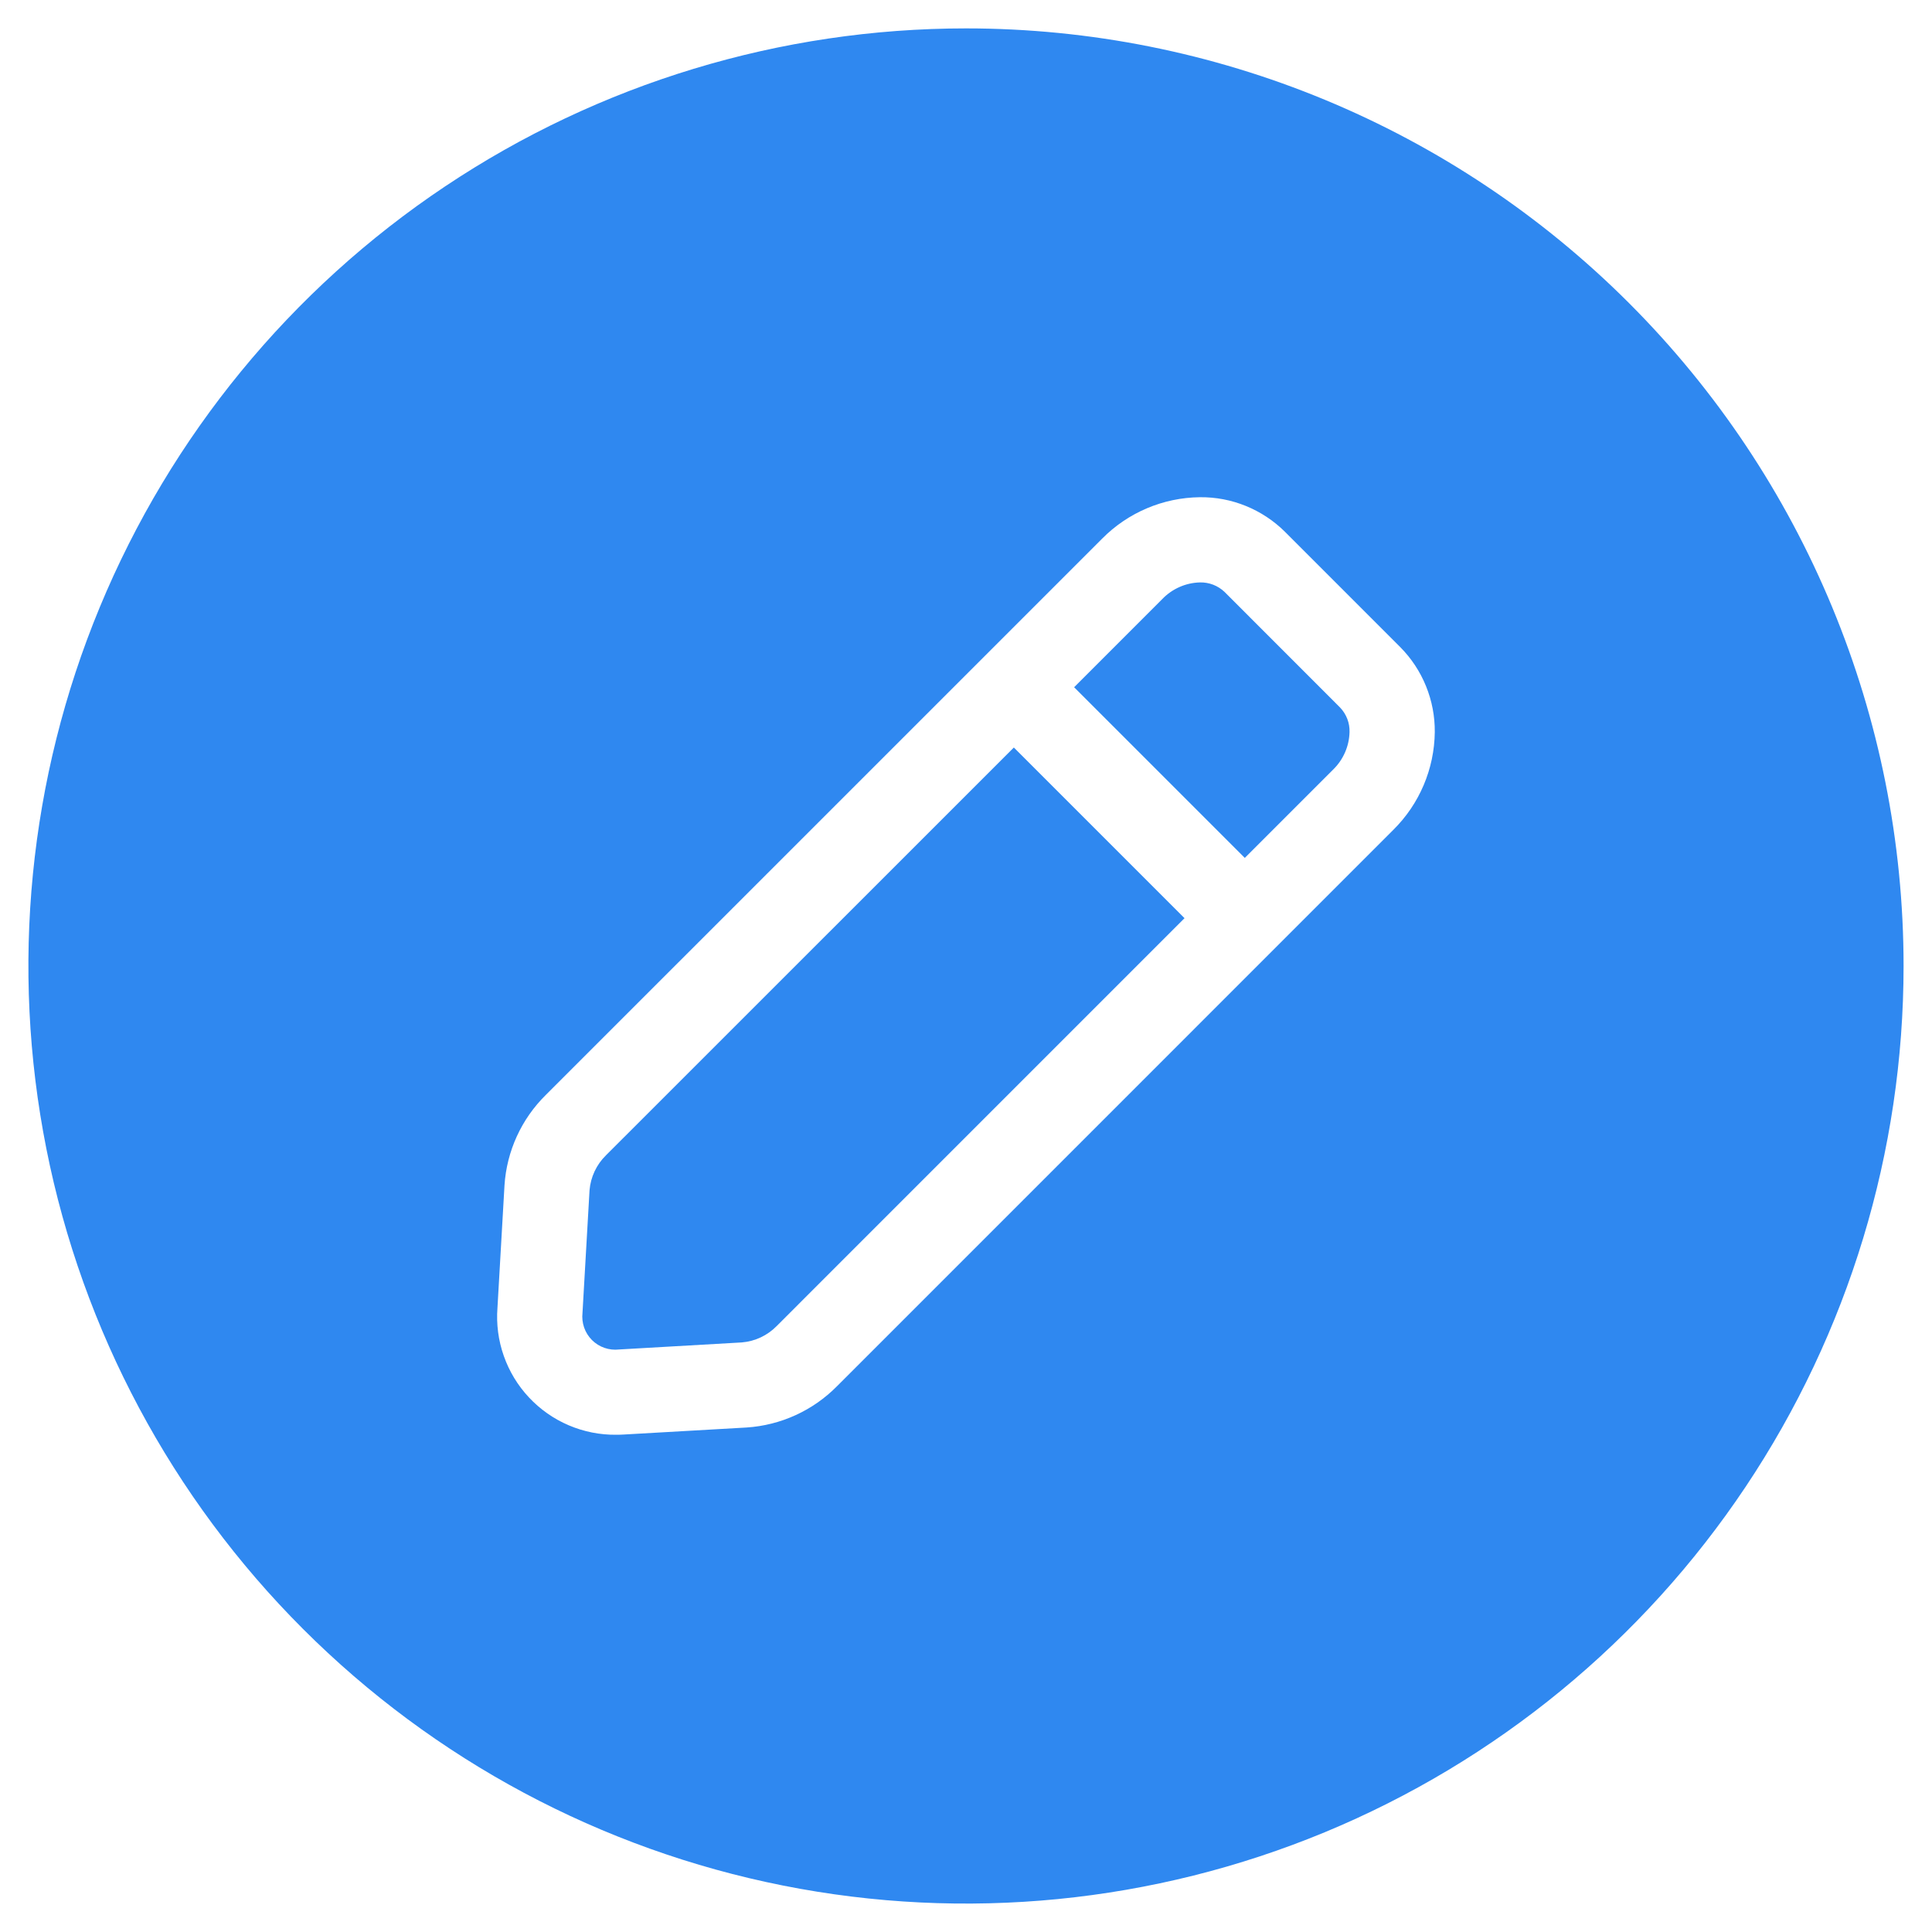
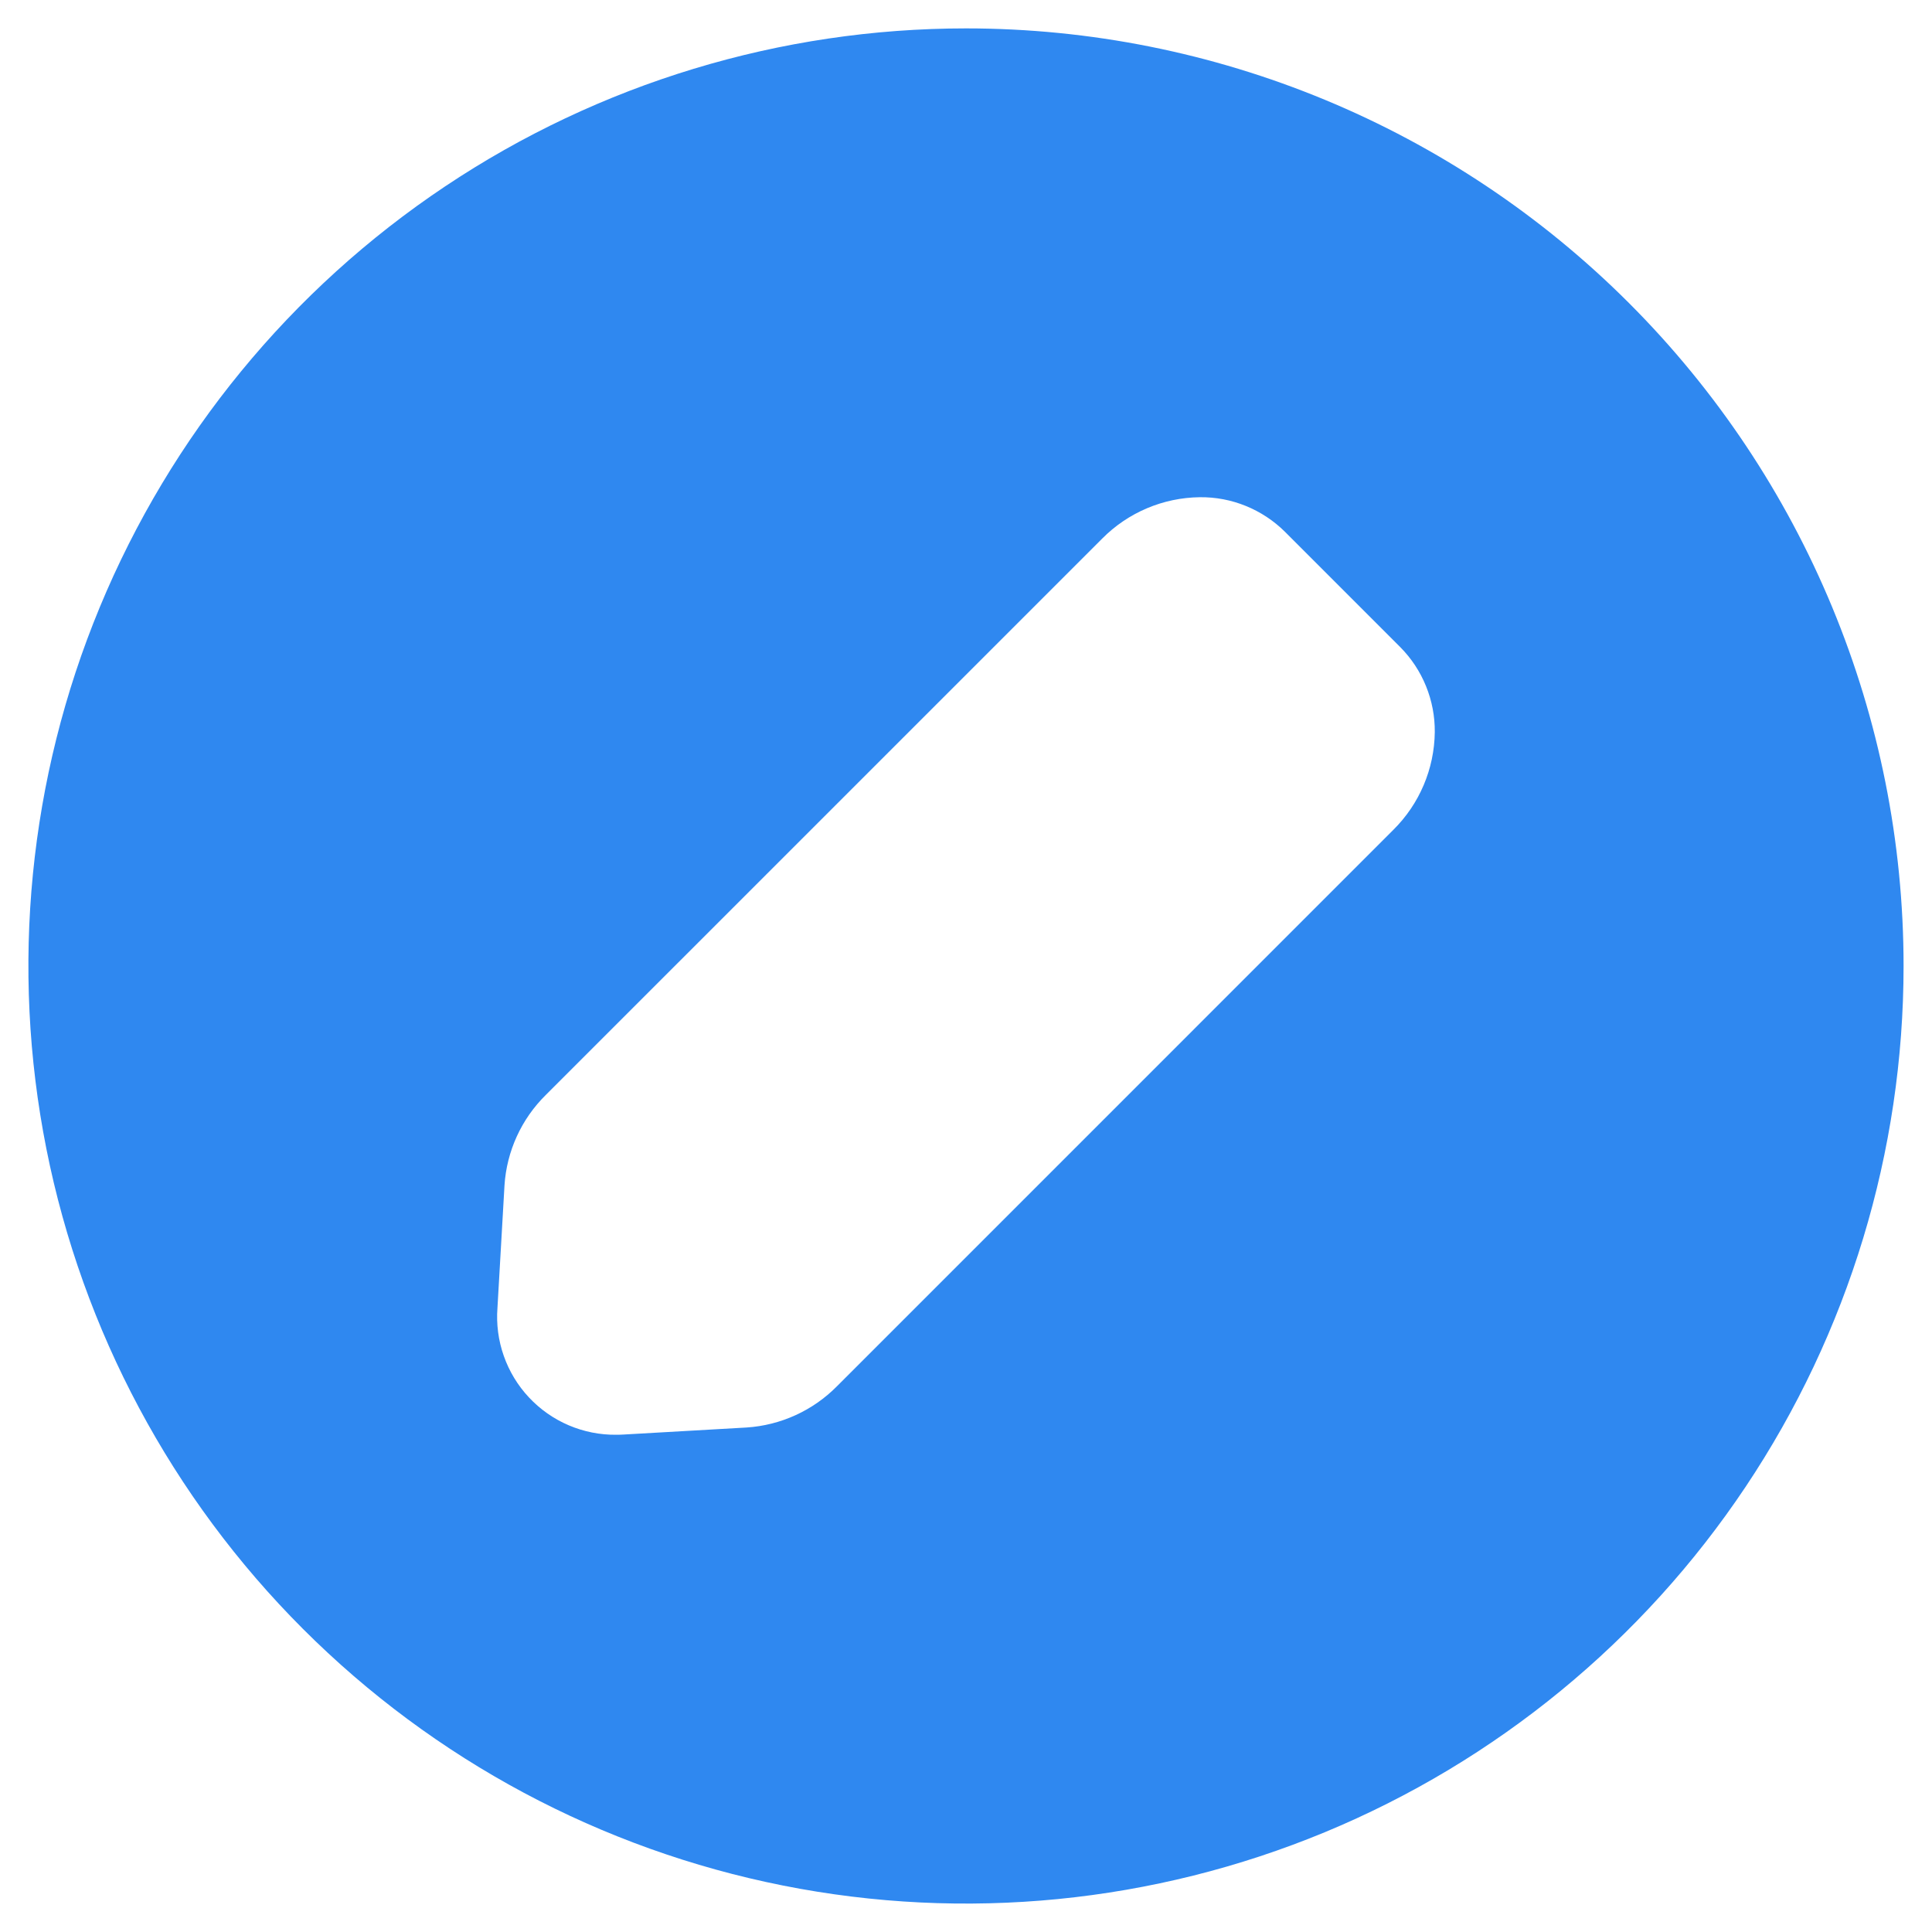
<svg xmlns="http://www.w3.org/2000/svg" width="56" height="56" viewBox="0 0 56 56" fill="none">
  <path d="M28 0.823C22.625 0.823 17.37 2.417 12.901 5.403C8.432 8.389 4.949 12.634 2.892 17.6C0.835 22.566 0.297 28.03 1.345 33.302C2.394 38.573 4.982 43.416 8.783 47.216C12.584 51.017 17.426 53.605 22.698 54.654C27.97 55.703 33.434 55.164 38.4 53.108C43.366 51.051 47.61 47.567 50.596 43.098C53.582 38.629 55.176 33.375 55.176 28C55.176 20.792 52.313 13.88 47.216 8.783C42.12 3.686 35.207 0.823 28 0.823ZM40.384 24.056L24.261 40.18C23.564 40.886 22.632 41.312 21.641 41.377L18.09 41.58C18.015 41.585 17.94 41.587 17.865 41.587C17.391 41.593 16.921 41.499 16.485 41.313C16.049 41.127 15.657 40.852 15.333 40.506C15.008 40.16 14.76 39.75 14.603 39.303C14.445 38.856 14.383 38.381 14.419 37.908L14.623 34.358C14.687 33.367 15.113 32.435 15.82 31.738L31.944 15.615C32.694 14.856 33.712 14.424 34.779 14.412C35.236 14.407 35.688 14.493 36.111 14.665C36.534 14.837 36.919 15.091 37.243 15.412L40.588 18.758C40.909 19.082 41.163 19.466 41.334 19.889C41.506 20.312 41.592 20.764 41.588 21.22C41.576 22.287 41.143 23.306 40.384 24.056Z" fill="#2F88F0" />
-   <path d="M17.566 33.485C17.29 33.755 17.12 34.116 17.088 34.501L16.884 38.053C16.868 38.197 16.884 38.342 16.931 38.479C16.978 38.615 17.056 38.739 17.158 38.842C17.261 38.944 17.384 39.022 17.521 39.069C17.658 39.116 17.803 39.132 17.947 39.115L21.5 38.911C21.885 38.88 22.245 38.71 22.515 38.434L34.334 26.614L29.387 21.667L17.566 33.485Z" fill="#2F88F0" />
-   <path d="M35.495 17.158C35.4 17.067 35.287 16.996 35.164 16.948C35.041 16.901 34.91 16.878 34.778 16.882C34.367 16.893 33.977 17.066 33.691 17.362L31.134 19.92L36.081 24.867L38.638 22.31C38.934 22.024 39.107 21.632 39.117 21.22C39.121 21.089 39.099 20.958 39.051 20.835C39.004 20.713 38.932 20.601 38.841 20.506L35.495 17.158Z" fill="#2F88F0" />
</svg>